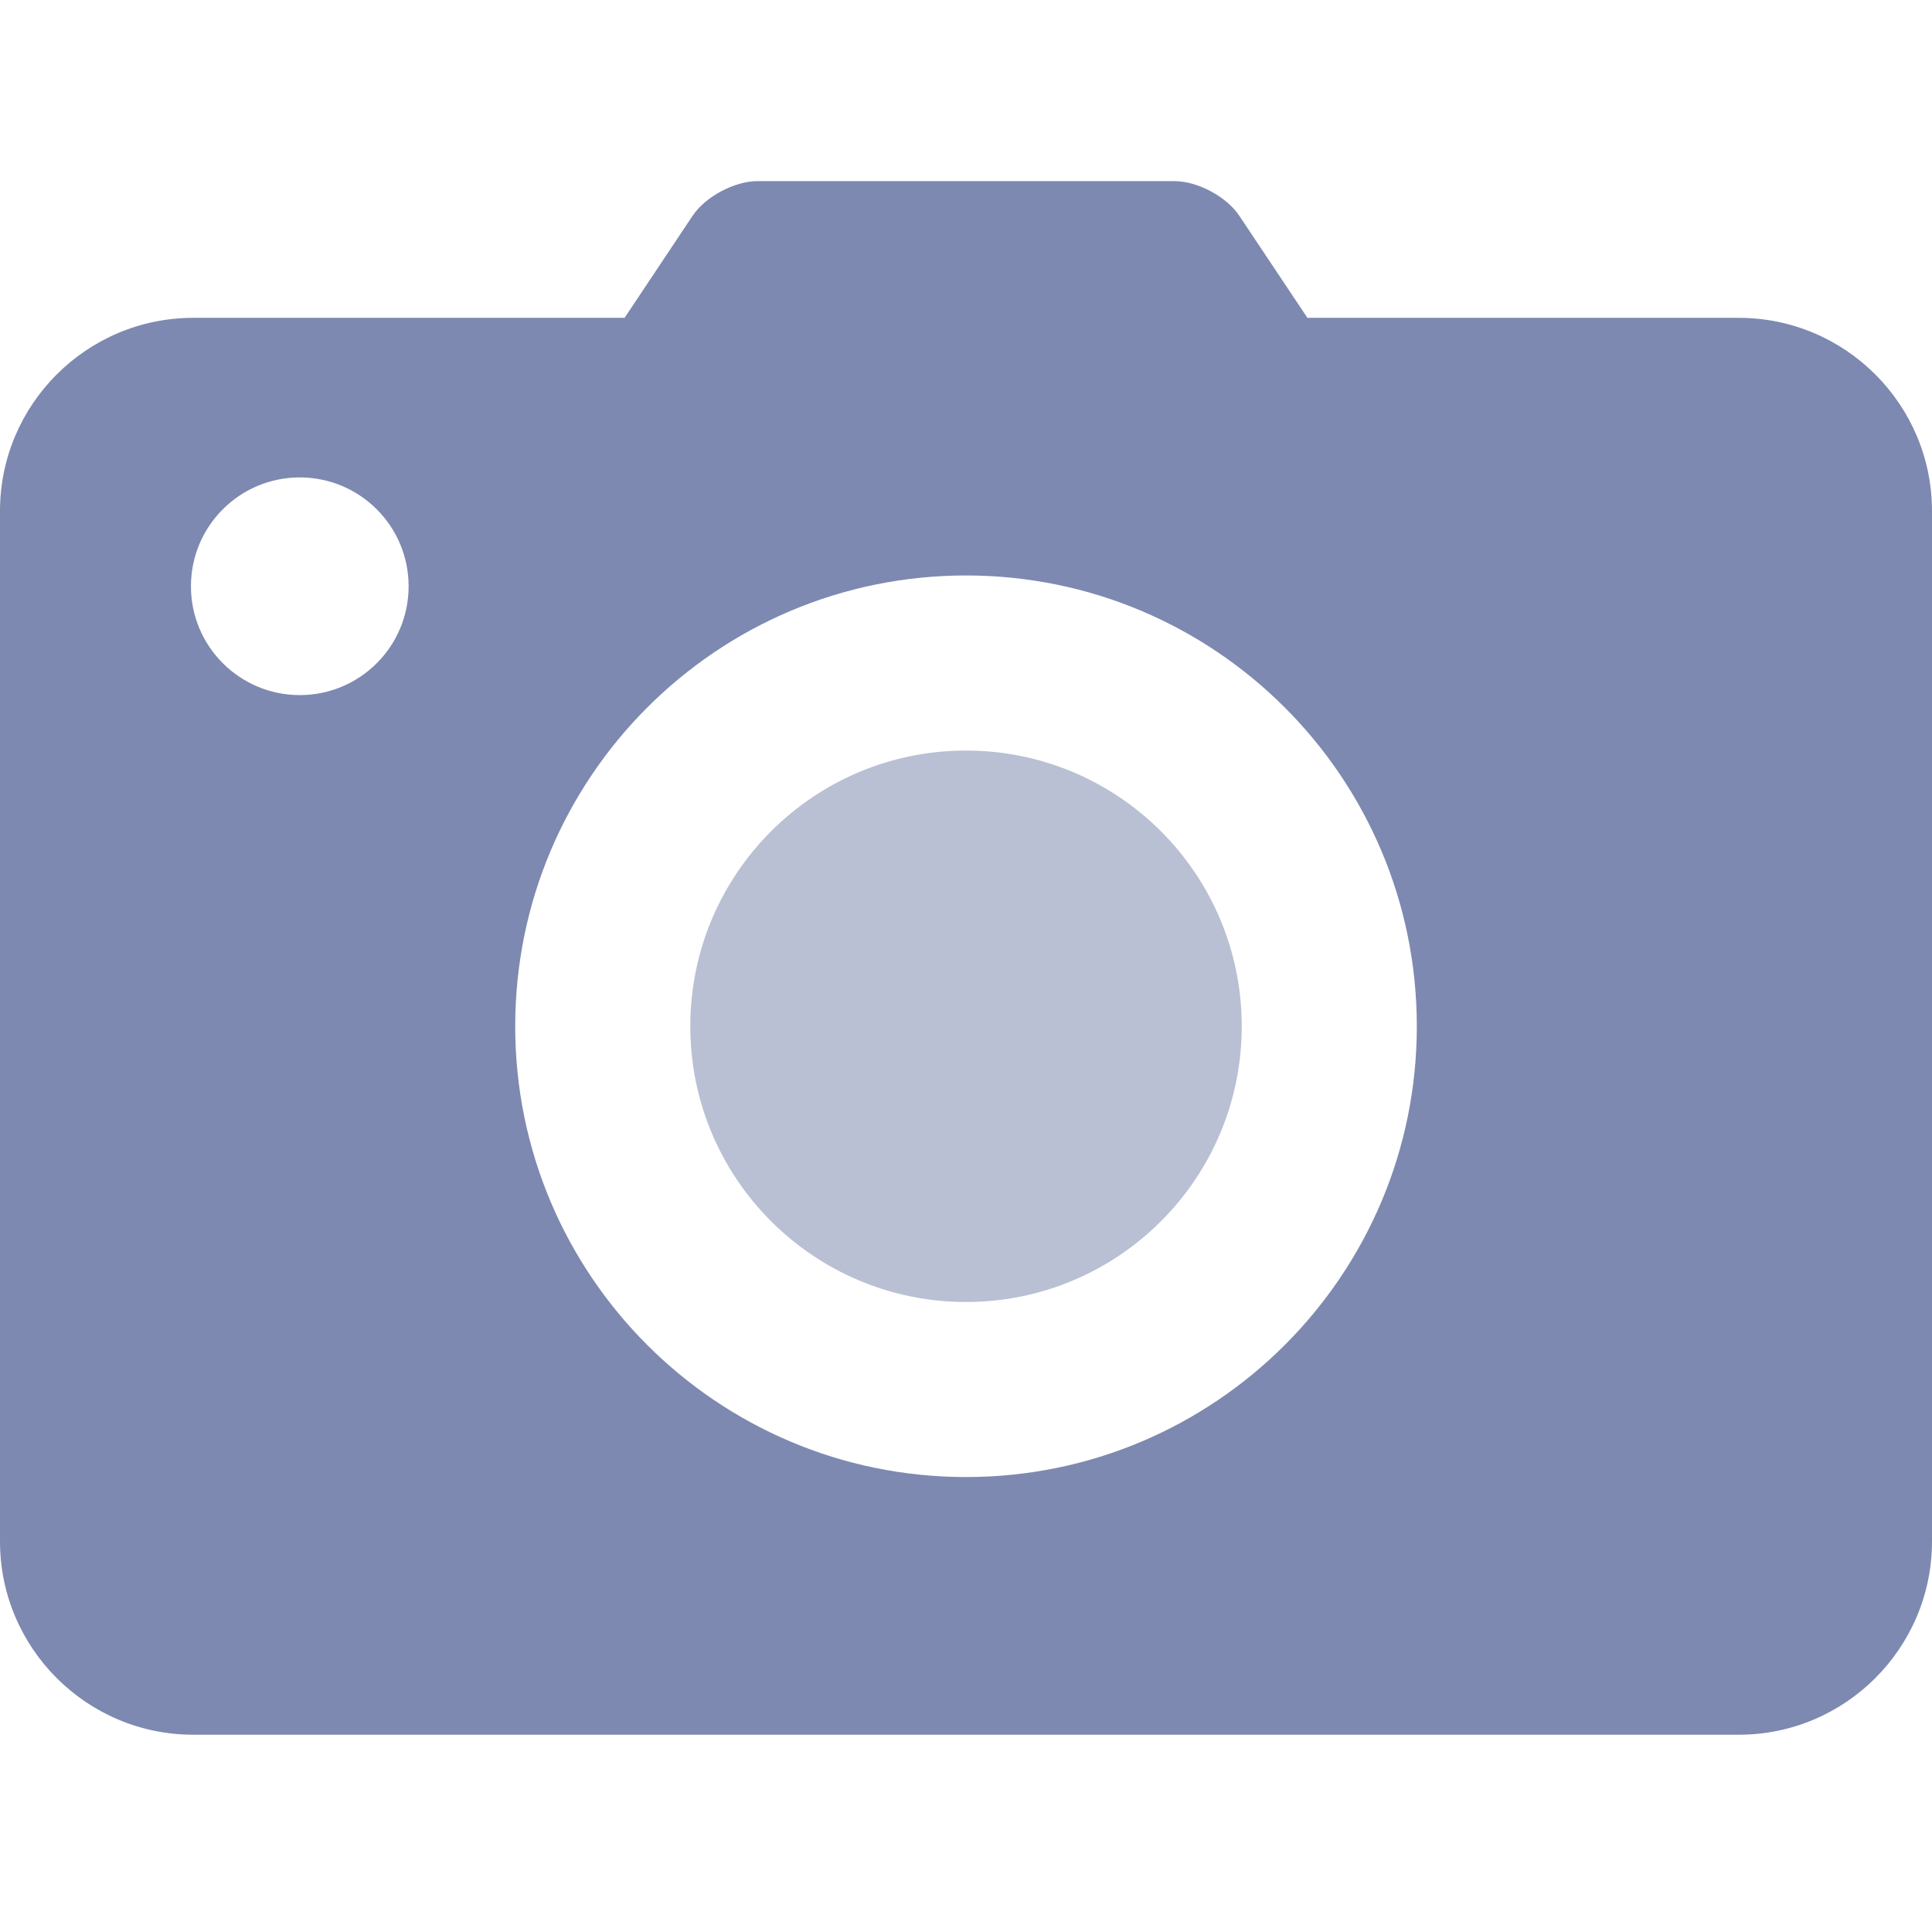
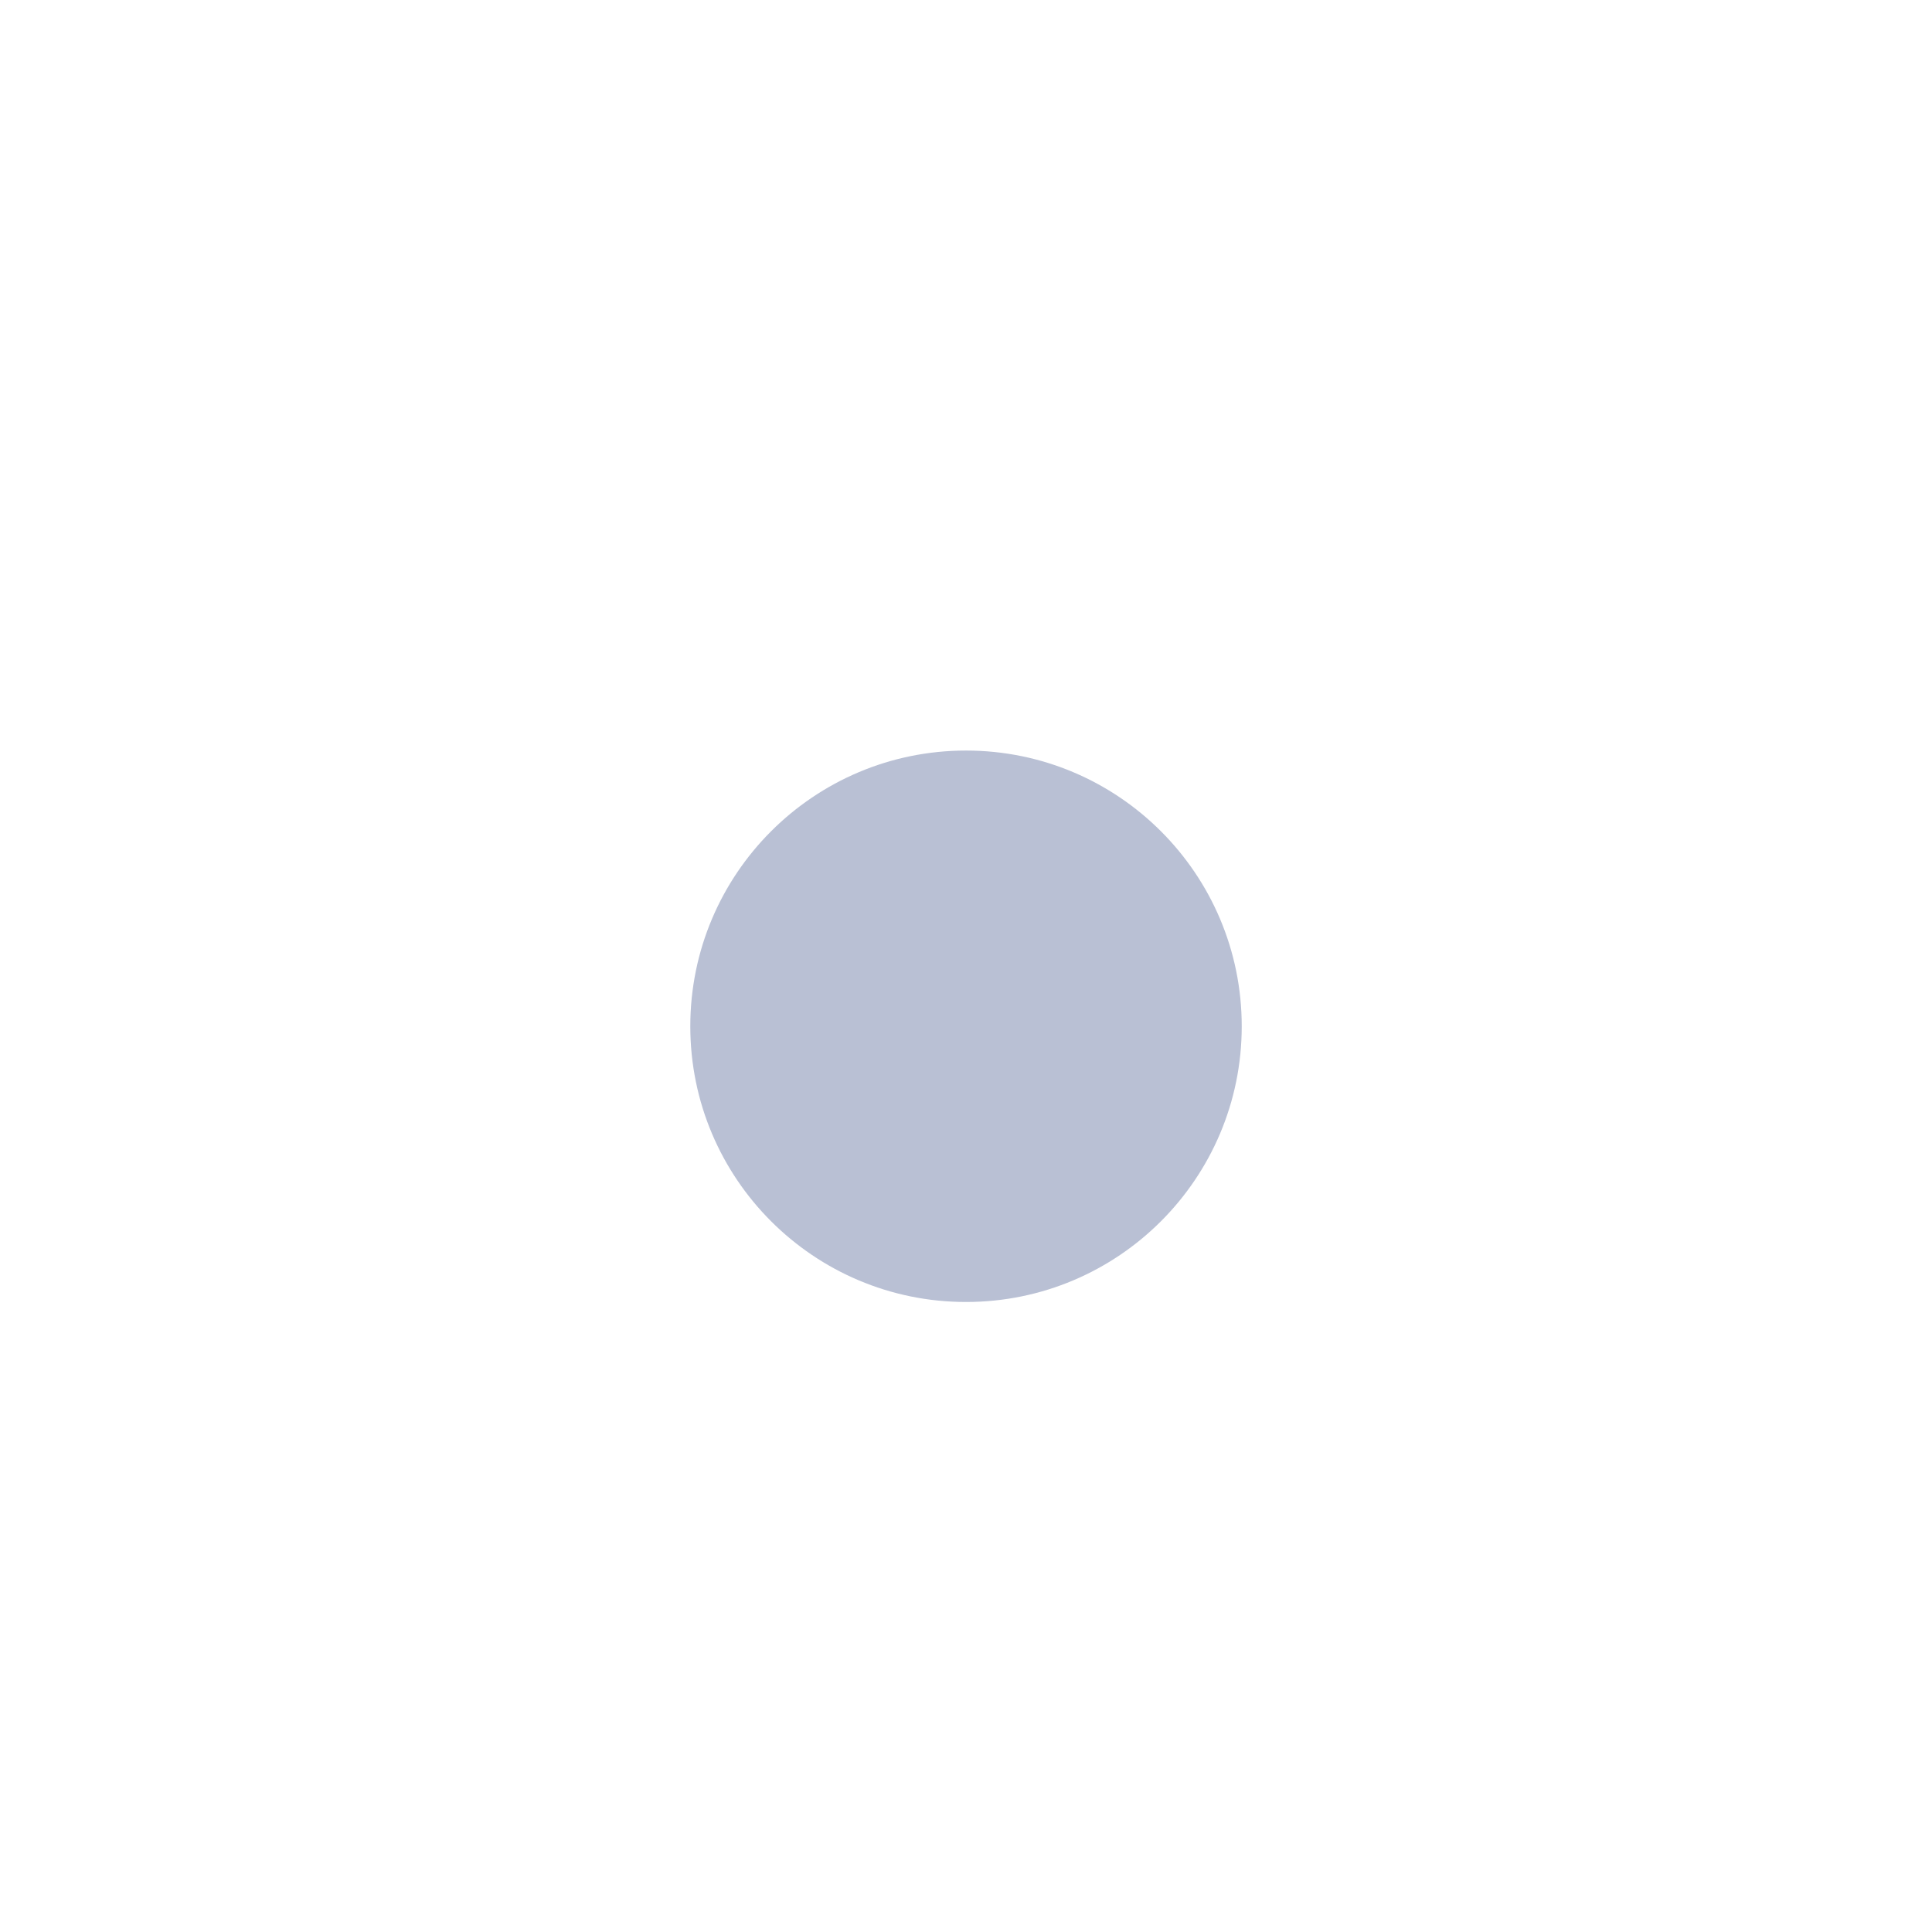
<svg xmlns="http://www.w3.org/2000/svg" width="64" height="64" viewBox="0 0 64 64" fill="none">
-   <path d="M43.309 10.528L41.055 7.15C40.634 6.515 39.669 6 38.909 6H25.092C24.33 6 23.365 6.515 22.941 7.151L20.69 10.529H6.402C2.872 10.529 0 13.4 0 16.928V51.062C0 54.593 2.872 57.465 6.402 57.465H57.6C61.129 57.465 64 54.593 64 51.062V16.928C64 13.4 61.129 10.529 57.6 10.529L43.309 10.528ZM9.931 23.026C7.94 23.026 6.325 21.413 6.325 19.421C6.325 17.429 7.939 15.815 9.931 15.815C11.922 15.815 13.536 17.429 13.536 19.421C13.536 21.413 11.922 23.026 9.931 23.026ZM32 48.929C23.755 48.929 17.067 42.244 17.067 33.997C17.067 25.748 23.755 19.063 32 19.063C40.247 19.063 46.934 25.748 46.934 33.997C46.934 42.244 40.247 48.929 32 48.929Z" fill="#7D89B0" />
  <path d="M32.001 43.13C37.045 43.13 41.134 39.041 41.134 33.997C41.134 28.952 37.045 24.863 32.001 24.863C26.956 24.863 22.867 28.952 22.867 33.997C22.867 39.041 26.956 43.13 32.001 43.13Z" fill="#B9C0D4" />
</svg>